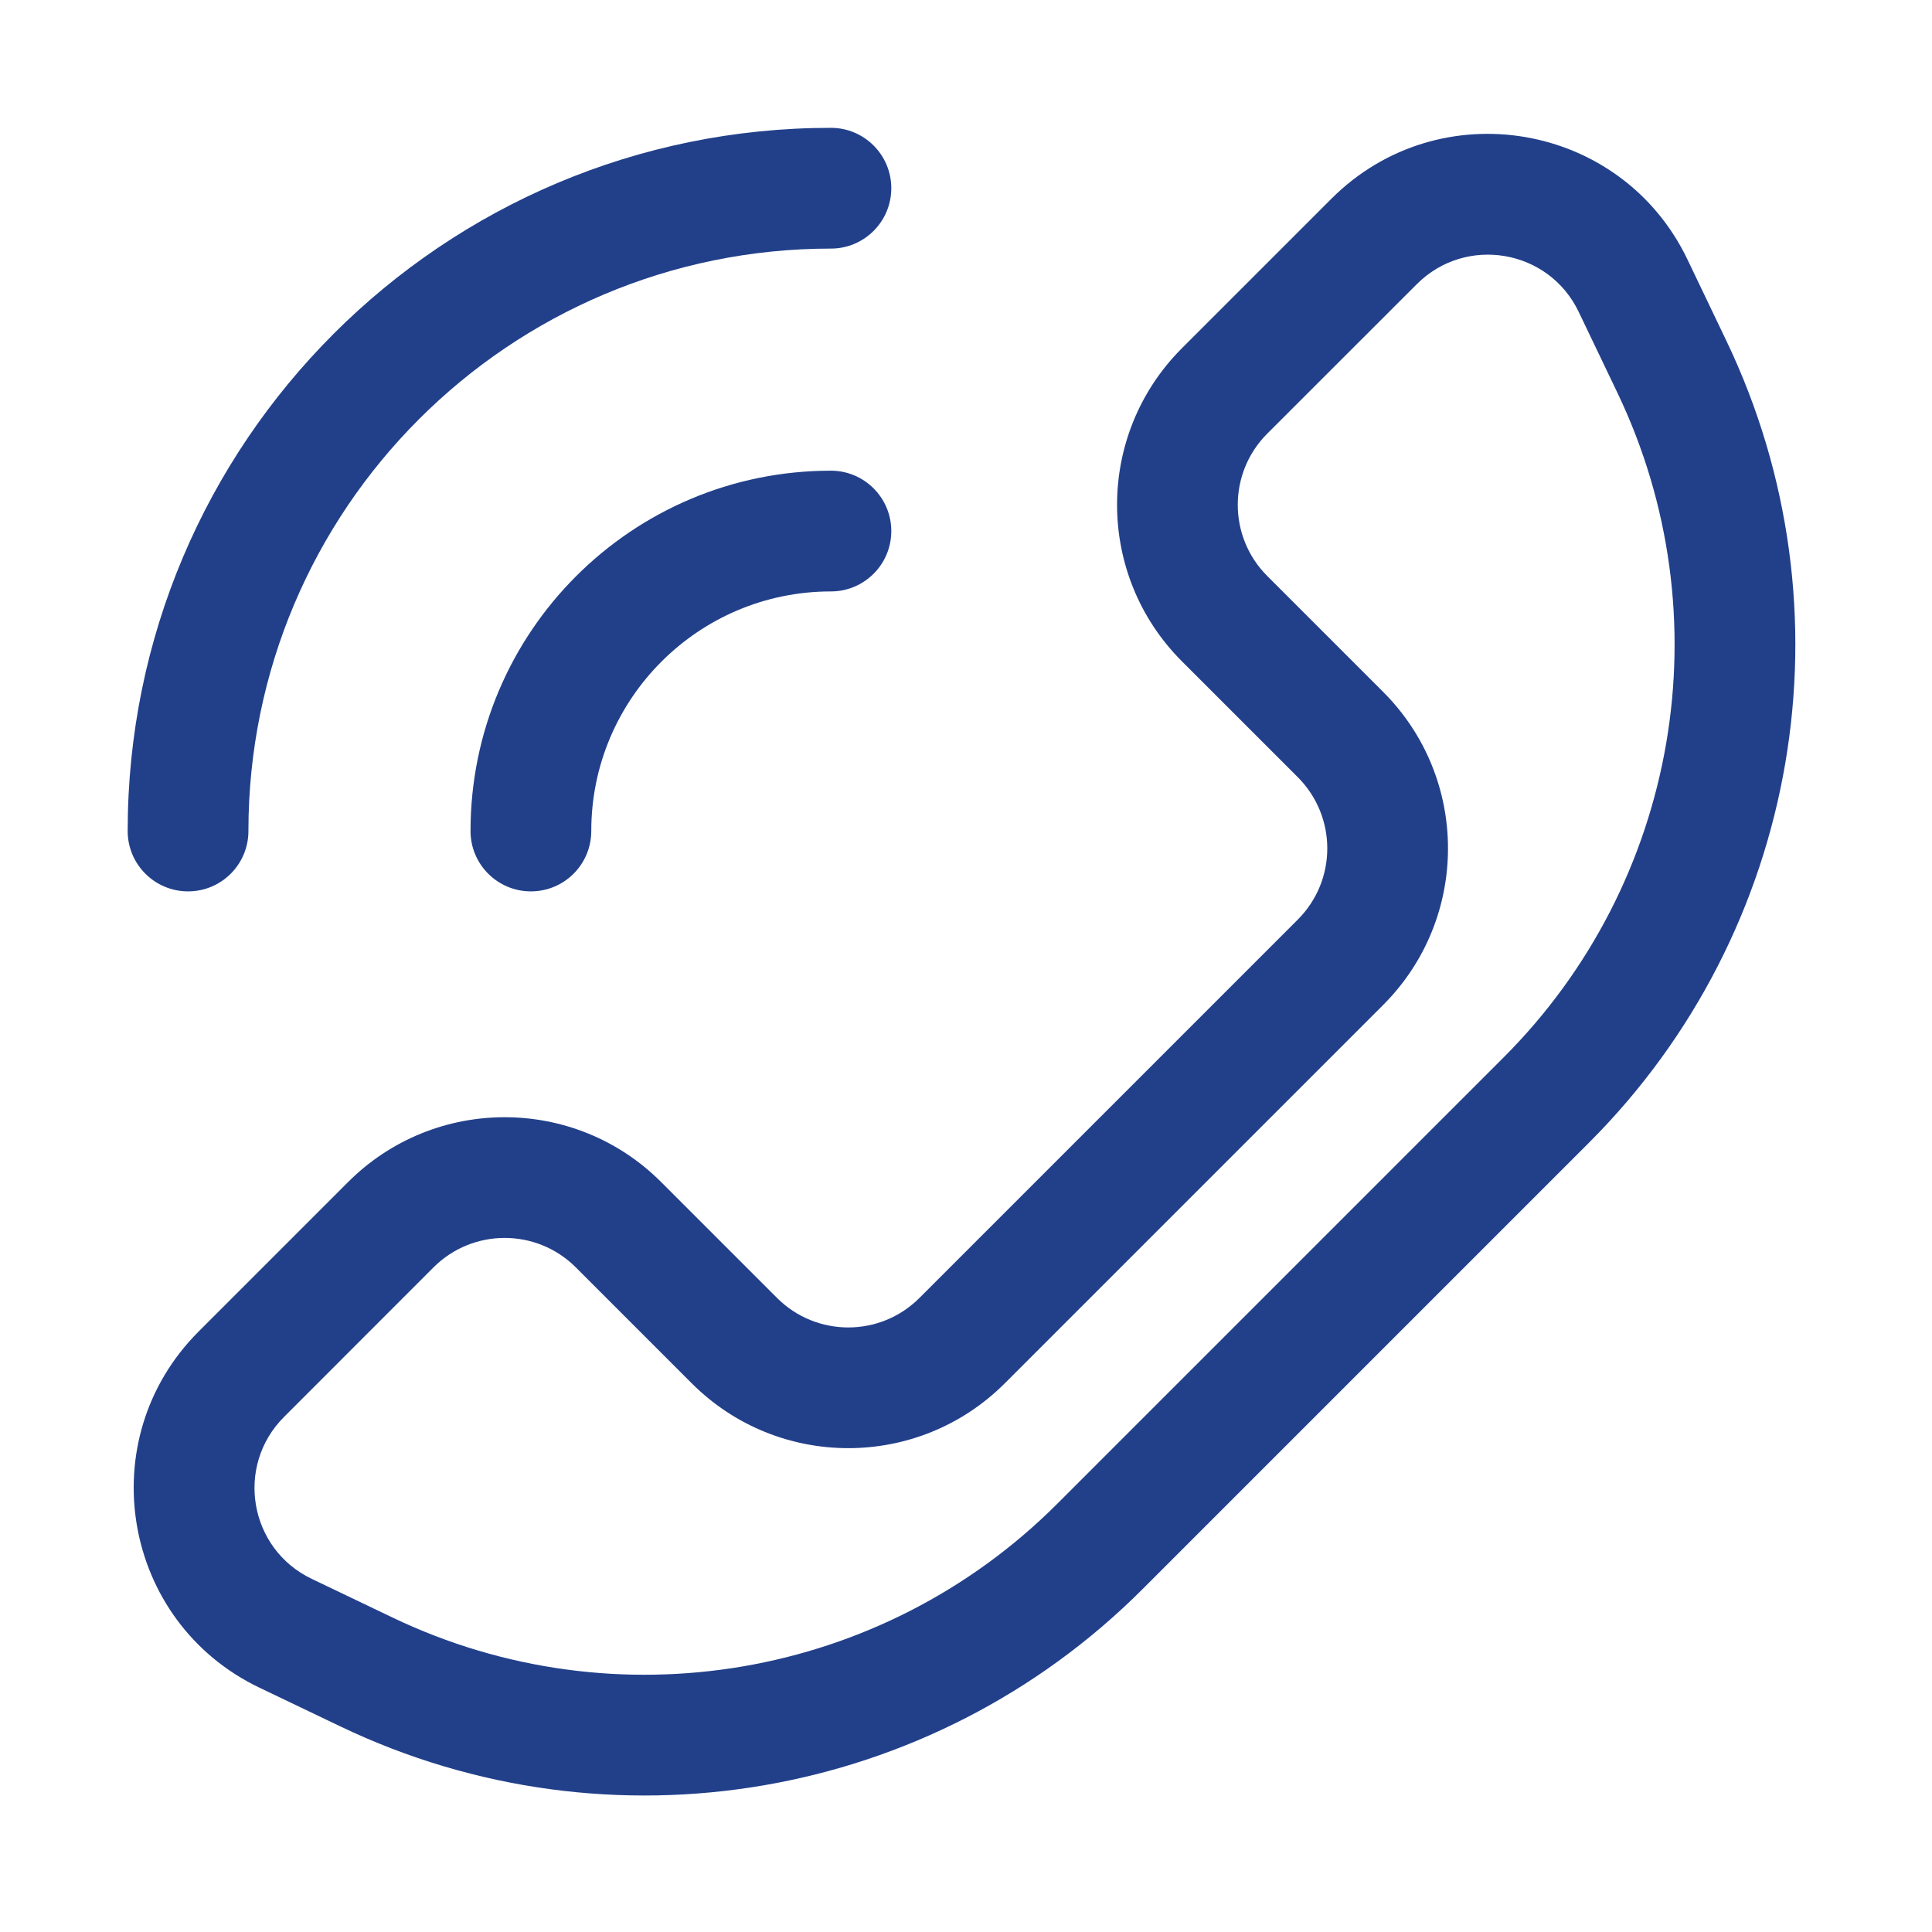
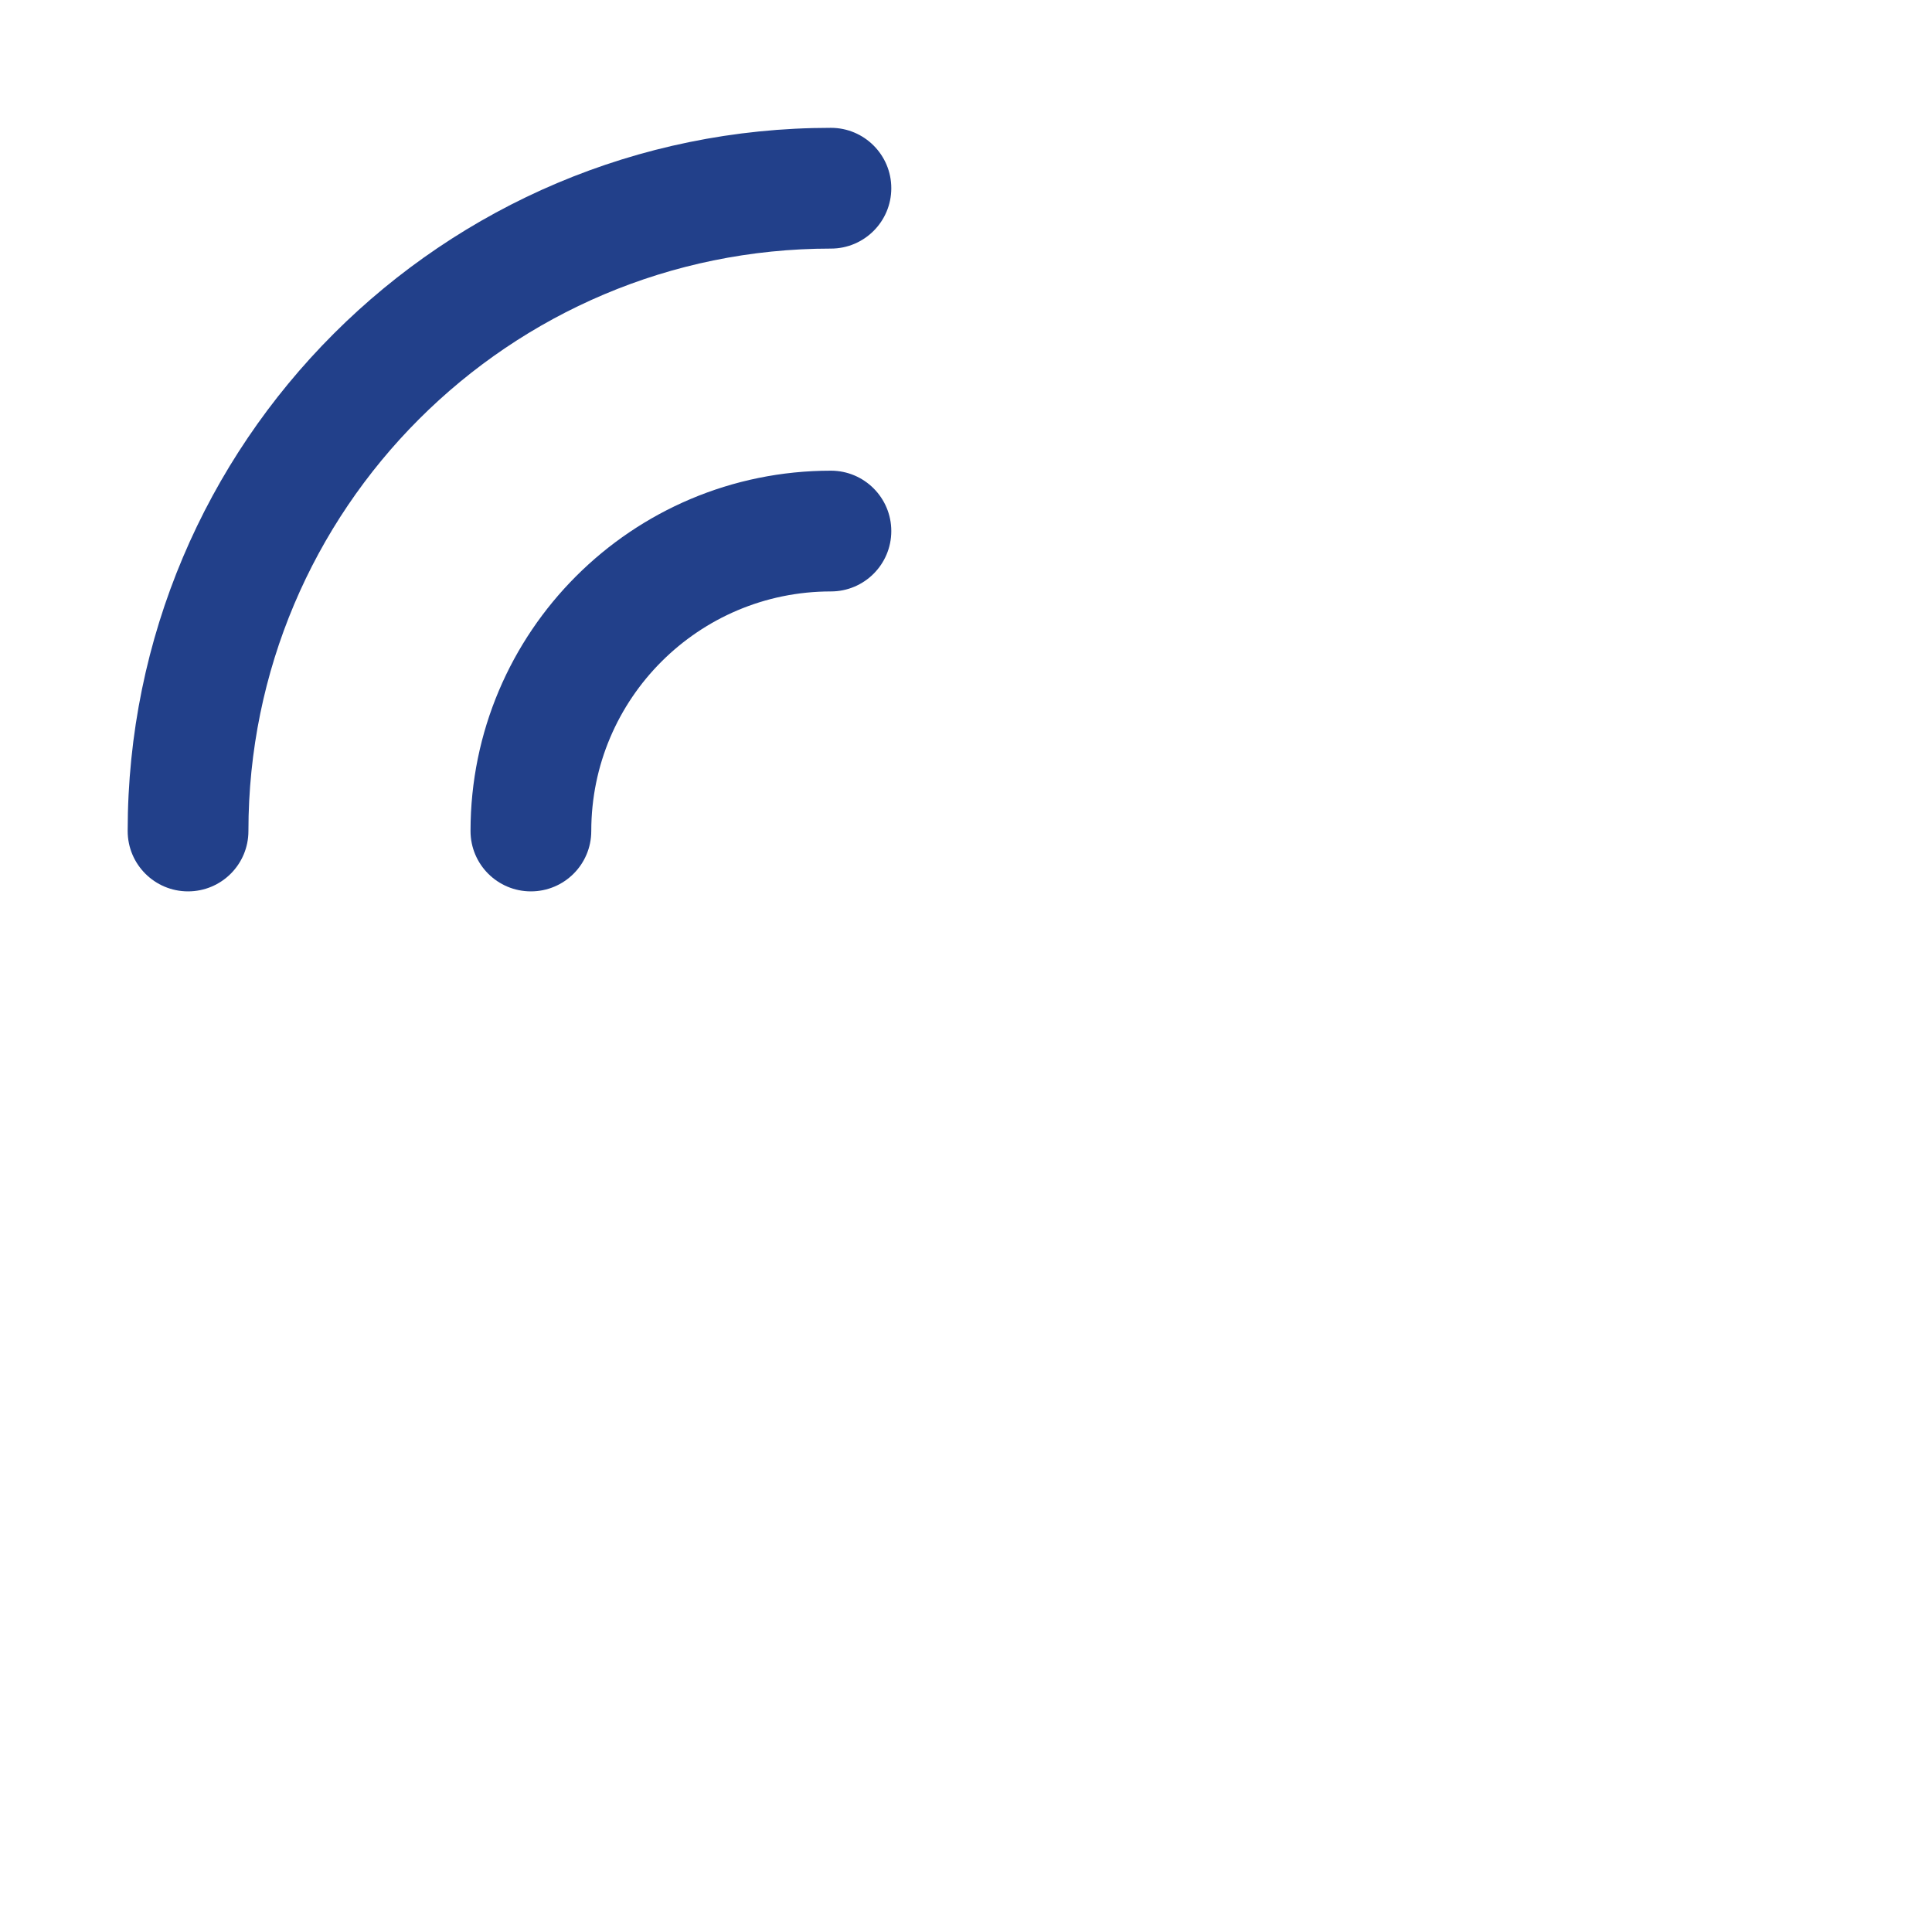
<svg xmlns="http://www.w3.org/2000/svg" width="24" height="24" viewBox="0 0 24 24" fill="none">
  <path d="M3.086 10.323C3.086 6.327 6.325 3.088 10.322 3.088C10.736 3.088 11.072 2.752 11.072 2.338C11.072 1.924 10.736 1.588 10.322 1.588C5.497 1.588 1.586 5.499 1.586 10.323C1.586 10.738 1.922 11.073 2.336 11.073C2.75 11.073 3.086 10.738 3.086 10.323Z" fill="#22408A" />
-   <path fill-rule="evenodd" clip-rule="evenodd" d="M16.539 2.469C17.881 1.127 20.146 1.515 20.964 3.227L21.445 4.232C23.047 7.579 22.363 11.572 19.739 14.195L14.193 19.741C11.57 22.365 7.577 23.049 4.23 21.447L3.225 20.966C1.513 20.148 1.125 17.883 2.467 16.541L4.324 14.684C5.398 13.61 7.14 13.61 8.213 14.684L9.653 16.124C10.142 16.612 10.933 16.612 11.421 16.124L16.122 11.423C16.61 10.935 16.61 10.144 16.122 9.655L14.682 8.215C13.608 7.141 13.608 5.4 14.682 4.326L16.539 2.469ZM19.611 3.874C19.239 3.096 18.21 2.92 17.6 3.53L15.742 5.387C15.254 5.875 15.254 6.667 15.742 7.155L17.182 8.595C18.256 9.669 18.256 11.41 17.182 12.484L12.482 17.184C11.408 18.258 9.667 18.258 8.593 17.184L7.153 15.744C6.665 15.256 5.873 15.256 5.385 15.744L3.528 17.602C2.918 18.212 3.094 19.241 3.872 19.613L4.877 20.094C7.65 21.421 10.959 20.855 13.133 18.681L18.679 13.135C20.853 10.961 21.419 7.652 20.092 4.879L19.611 3.874Z" fill="#22408A" />
  <path d="M10.322 7.347C8.678 7.347 7.345 8.68 7.345 10.323C7.345 10.738 7.009 11.073 6.595 11.073C6.181 11.073 5.845 10.738 5.845 10.323C5.845 7.851 7.849 5.847 10.322 5.847C10.736 5.847 11.072 6.183 11.072 6.597C11.072 7.011 10.736 7.347 10.322 7.347Z" fill="#22408A" />
</svg>